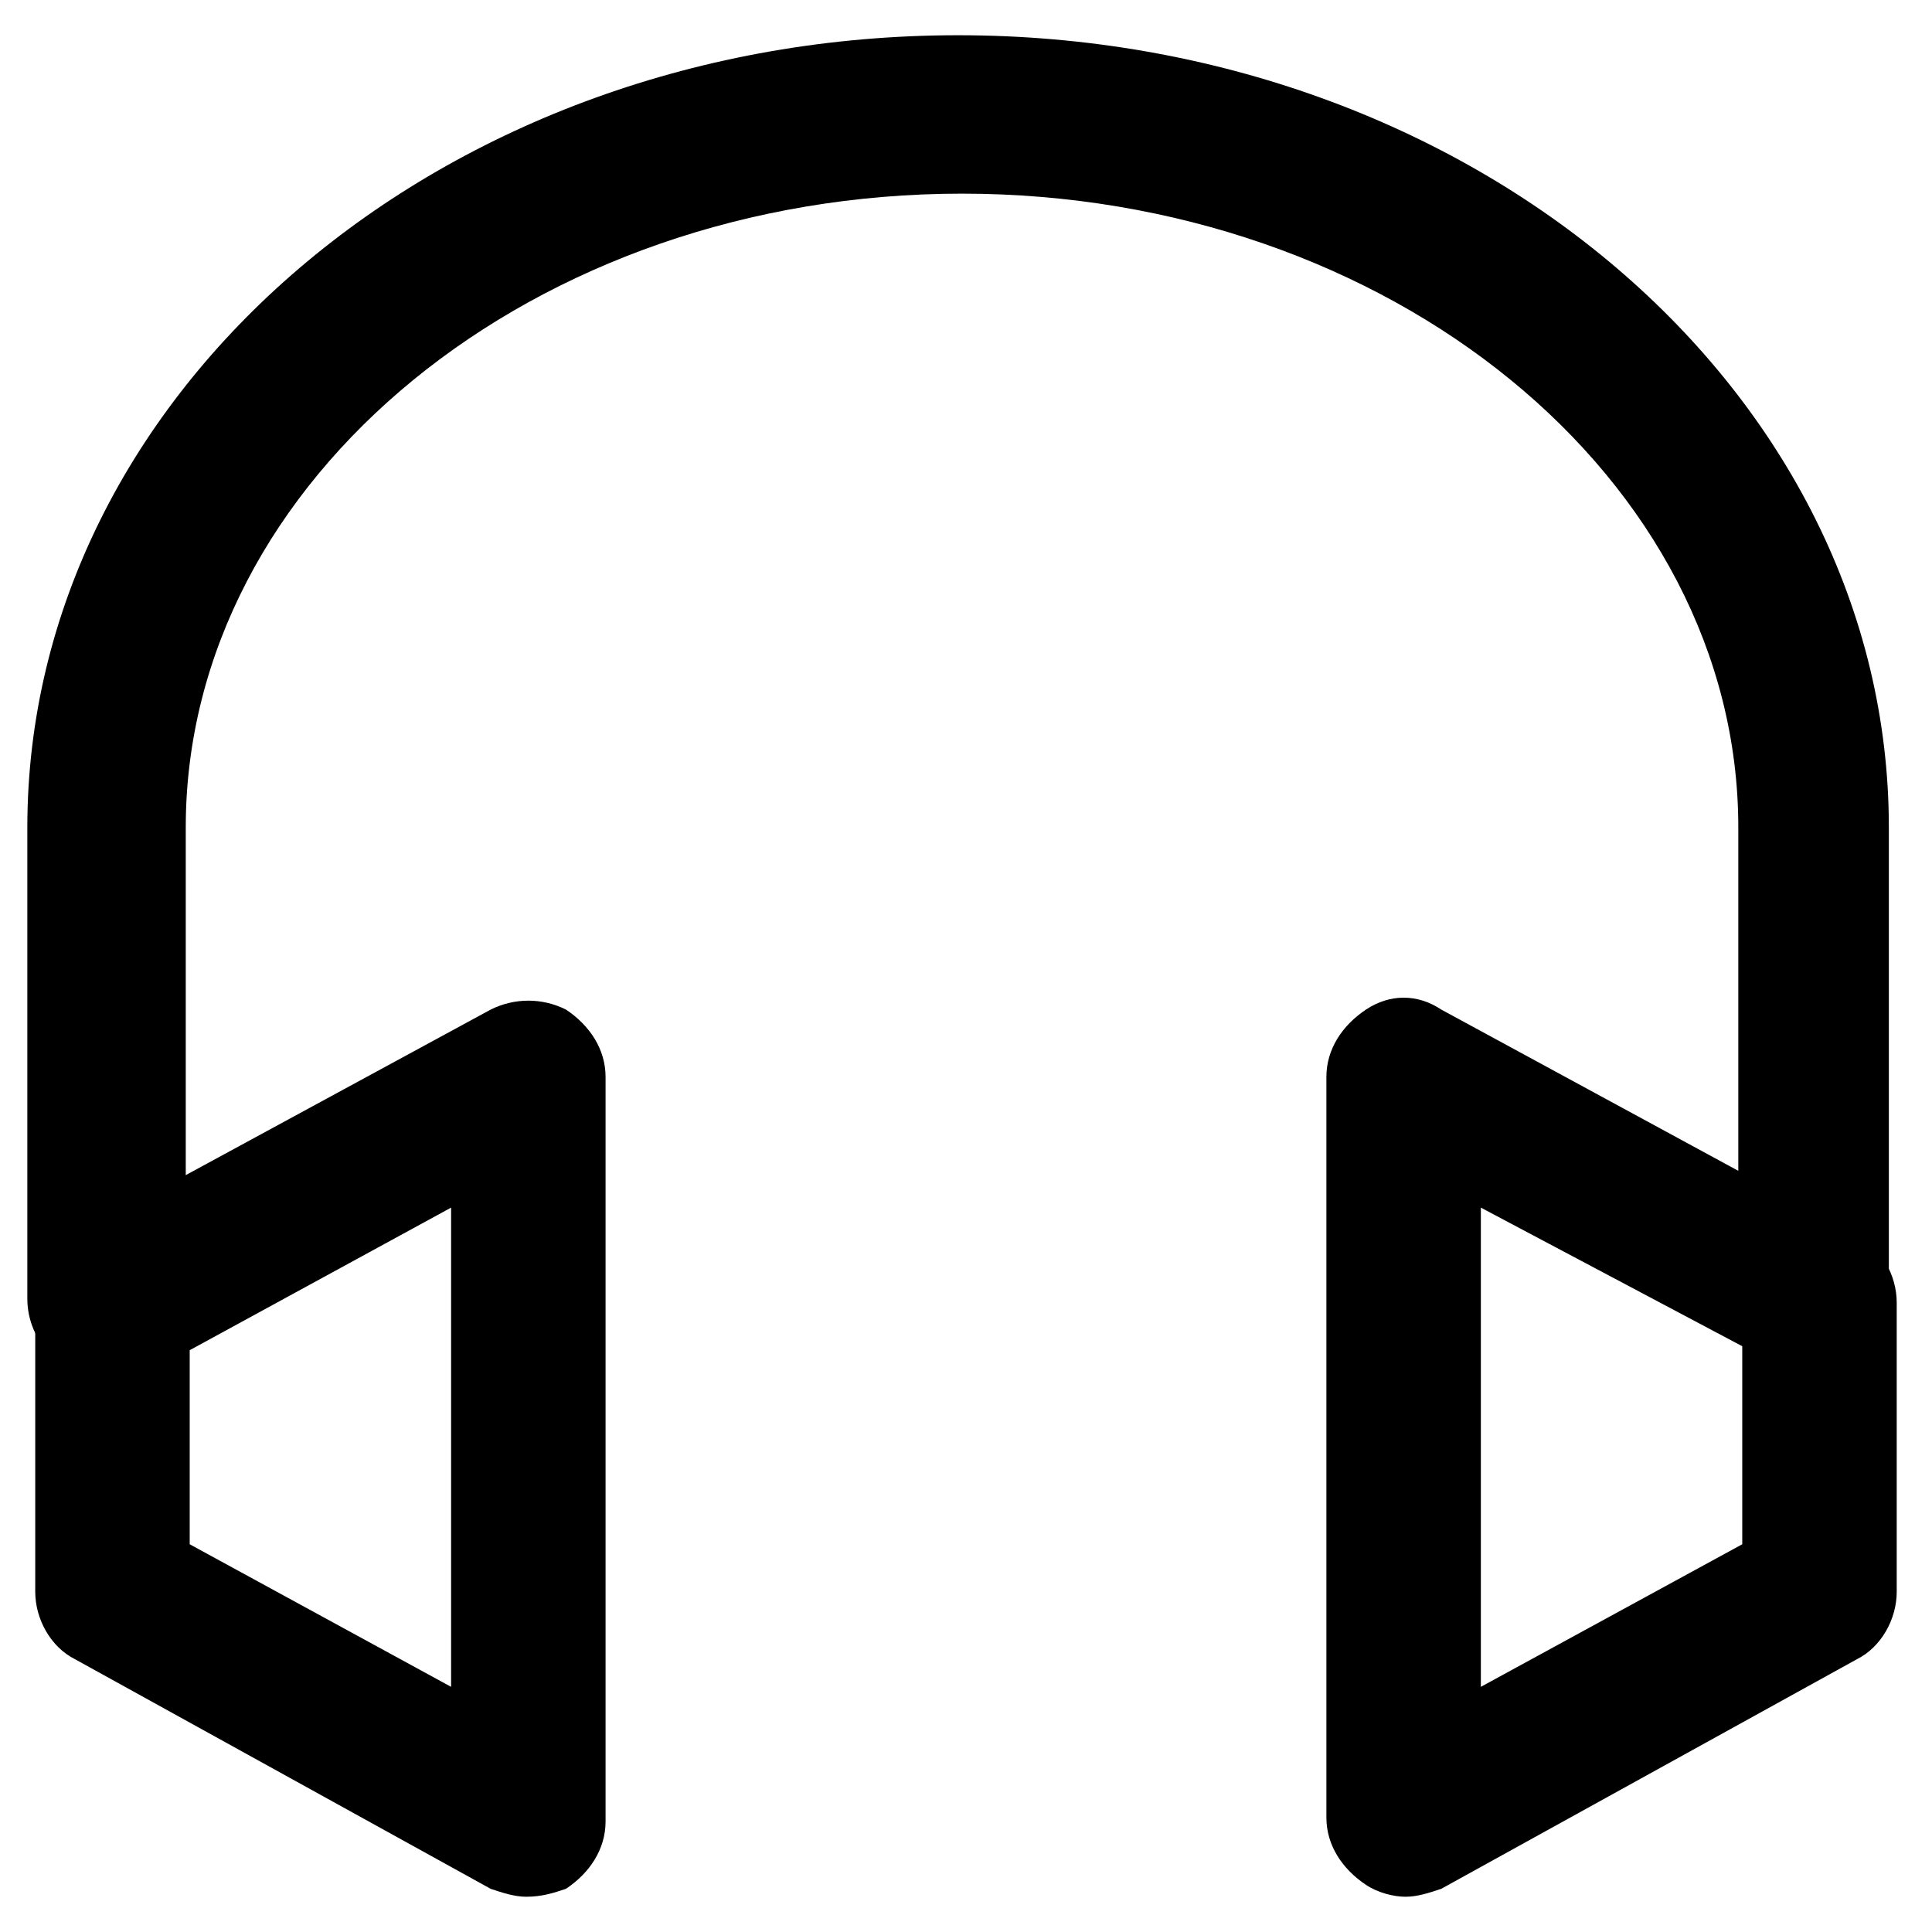
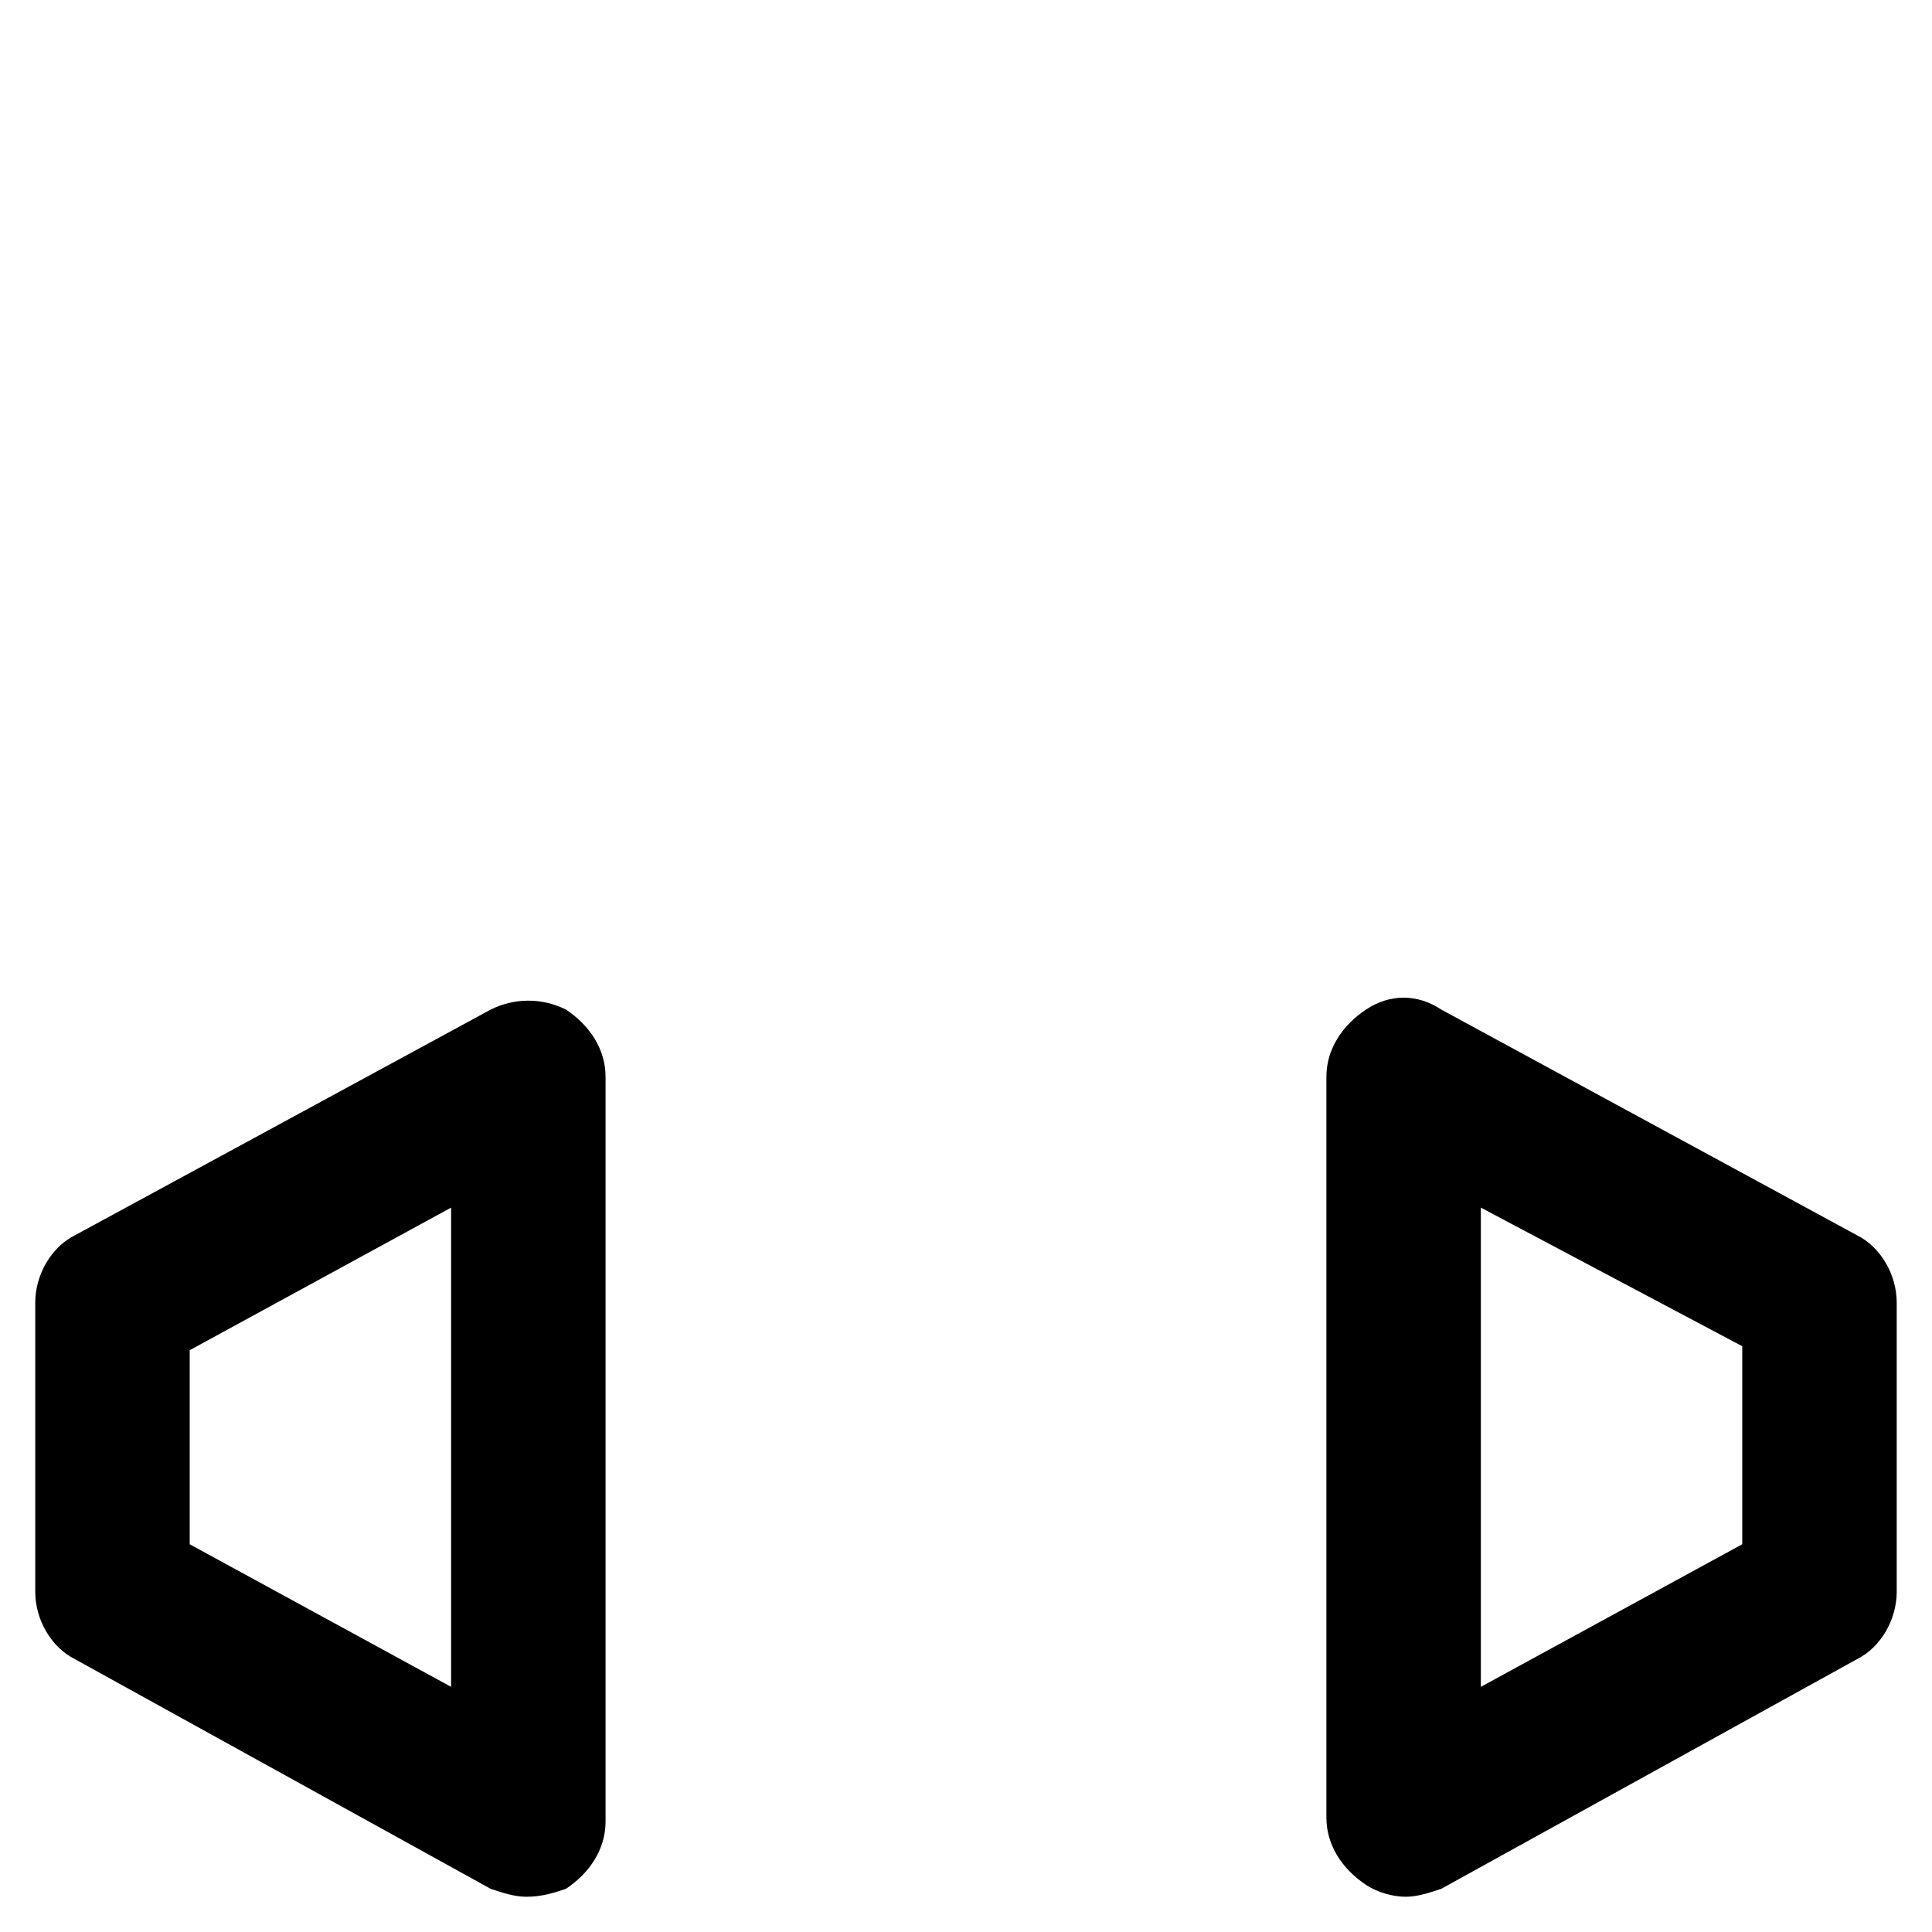
<svg xmlns="http://www.w3.org/2000/svg" fill="#000000" width="800px" height="800px" version="1.1" viewBox="144 144 512 512">
  <g>
-     <path d="m625.66 508.11c-11.547 0-20.992-9.445-20.992-20.992v-123.86c0-92.363-92.363-167.94-205.72-167.94-113.36 0-205.72 75.57-205.72 167.94v124.9c0 11.547-9.445 20.992-20.992 20.992s-20.992-9.445-20.992-20.992v-124.9c0-115.46 110.21-209.92 246.66-209.92 136.45 0 246.66 94.465 246.66 209.92v124.9c2.102 10.496-7.348 19.945-18.891 19.945z" />
    <path d="m516.5 646.66c-3.148 0-7.348-1.051-10.496-3.148-6.297-4.199-10.496-10.496-10.496-17.844v-196.28c0-7.348 4.199-13.645 10.496-17.844 6.297-4.199 13.645-4.199 19.941 0l110.21 59.828c6.297 3.148 10.496 10.496 10.496 17.844v76.621c0 7.348-4.199 14.695-10.496 17.844l-110.21 60.875c-3.148 1.051-6.297 2.102-9.445 2.102zm19.941-182.63v127l69.273-37.785v-52.48z" />
    <path d="m283.49 646.66c-3.148 0-6.297-1.051-9.445-2.098l-110.21-60.879c-6.297-3.148-10.496-10.496-10.496-17.844v-76.621c0-7.348 4.199-14.695 10.496-17.844l110.21-59.828c6.297-3.148 13.645-3.148 19.941 0 6.297 4.199 10.496 10.496 10.496 17.844v197.32c0 7.348-4.199 13.645-10.496 17.844-3.148 1.051-6.297 2.102-10.496 2.102zm-89.215-93.414 69.273 37.785v-127l-69.273 37.785z" />
  </g>
</svg>